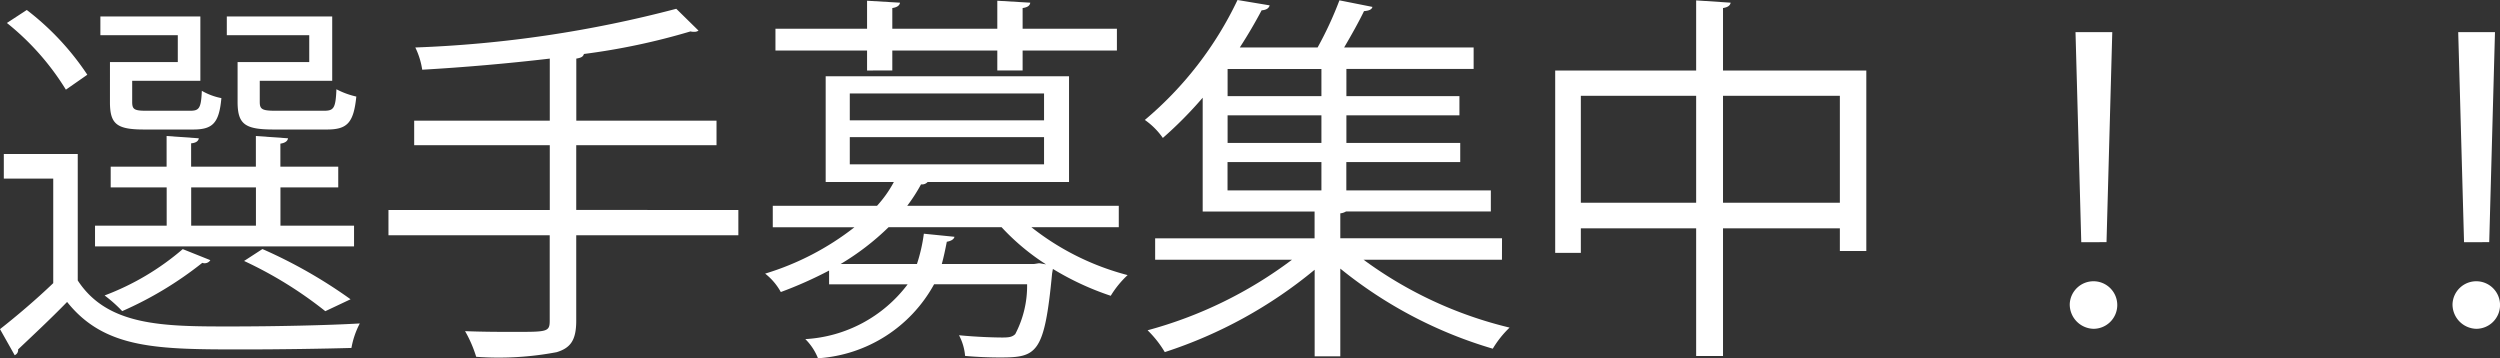
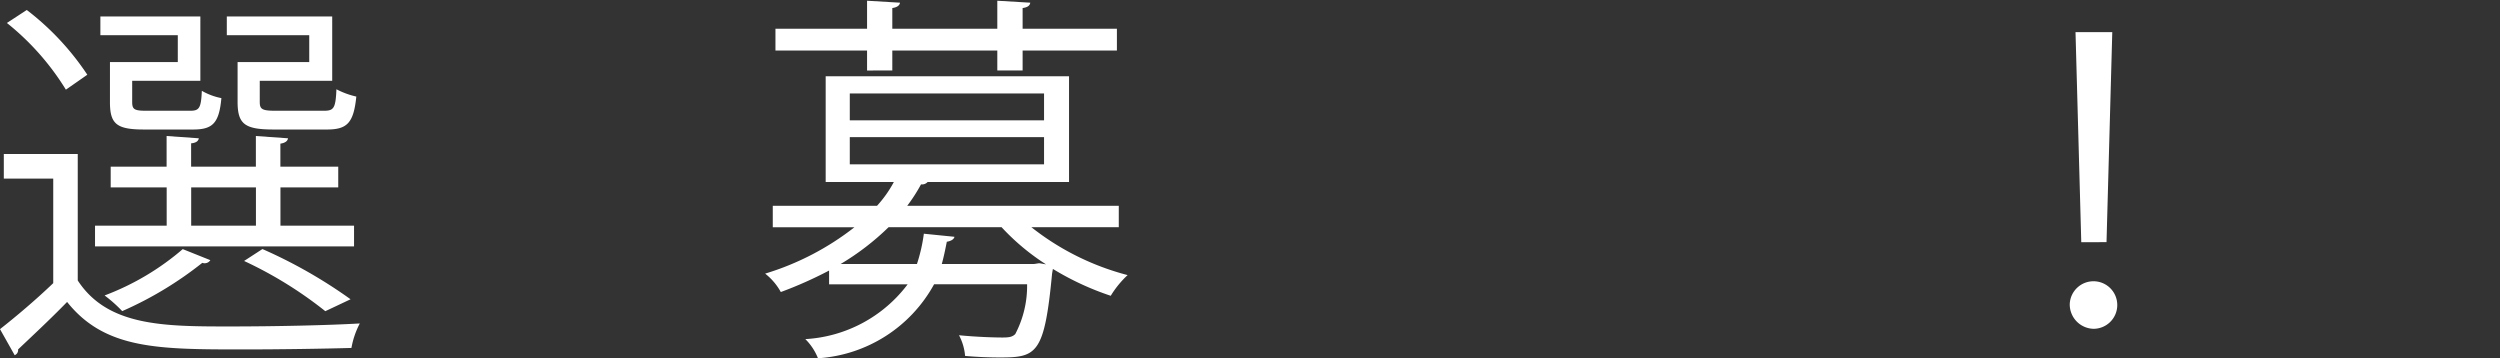
<svg xmlns="http://www.w3.org/2000/svg" width="373.33" height="53.501" viewBox="0 0 37.333 5.35">
  <rect x="0" y="0" width="37.333" height="5.35" fill="#333333" stroke="none" />
  <defs>
    <style>.cls-1{fill:#fff;}</style>
  </defs>
  <g id="レイヤー_2" data-name="レイヤー 2">
    <g id="レイヤー_1-2" data-name="レイヤー 1">
      <path class="cls-1" d="M1.161,2.3V4.188C1.608,4.875,2.455,4.875,3.439,4.875c.658,0,1.459-.017,1.934-.045a1.258,1.258,0,0,0-.125.366c-.395.011-1.03.022-1.608.022-1.276,0-2.072,0-2.638-.709-.251.258-.521.509-.732.709a.081.081,0,0,1-.051.086L0,4.915c.24-.188.538-.44.795-.687V2.667H.057V2.3ZM.4.149a4.007,4.007,0,0,1,.904.967l-.32.223A3.861,3.861,0,0,0,.103.343ZM5.287,3.37V3.679H1.419V3.37H2.489V2.798H1.653V2.489h.835v-.458l.481.034c-.006.04-.04.069-.115.075v.349h.967v-.458l.48.034c-.006.04-.04.069-.114.08v.344h.864v.309H4.188v.572ZM2.655.927V.526H1.499V.246H2.992v.961H1.974V1.522c0,.109.028.132.211.132h.652c.137,0,.166-.035.177-.298a.935.935,0,0,0,.292.109c-.034.377-.132.469-.423.469H2.157c-.406,0-.515-.074-.515-.406V.927Zm.486,2.958a.101.101,0,0,1-.12.04,5.411,5.411,0,0,1-1.196.721A2.065,2.065,0,0,0,1.562,4.412a3.882,3.882,0,0,0,1.167-.692ZM2.855,2.798v.572h.967V2.798ZM4.618.927V.526H3.387V.246H4.961v.961H3.879V1.522c0,.109.034.132.24.132H4.835c.149,0,.177-.035.189-.321a1.215,1.215,0,0,0,.297.109c-.04.395-.137.492-.44.492h-.79c-.429,0-.543-.074-.543-.412V.927ZM3.919,3.719a7.283,7.283,0,0,1,1.316.75l-.377.178a6.013,6.013,0,0,0-1.213-.75Z" />
-       <path class="cls-1" d="M11.026,3.136v.377H8.605V4.79c0,.291-.086.406-.292.469a4.649,4.649,0,0,1-1.202.069,1.859,1.859,0,0,0-.166-.383c.275.011.538.011.738.011.486,0,.526,0,.526-.166V3.513H5.801V3.136H8.21V2.168H6.185V1.802H8.21V.875c-.629.074-1.293.131-1.905.166a1.141,1.141,0,0,0-.103-.332A17.785,17.785,0,0,0,10.099.131l.332.326a.108.108,0,0,1-.069.018.192.192,0,0,1-.051-.006,9.995,9.995,0,0,1-1.591.337c-.012.04-.04.057-.114.069v.927h2.094v.366H8.605v.967Z" />
      <path class="cls-1" d="M16.707,3.393H15.402a3.9,3.9,0,0,0,1.437.715,1.446,1.446,0,0,0-.252.309,4.196,4.196,0,0,1-.864-.401l-.012.069c-.114,1.202-.229,1.253-.778,1.253-.143,0-.332-.006-.521-.023a.8.8,0,0,0-.091-.309c.28.028.555.034.646.034.097,0,.148-.006.194-.051a1.549,1.549,0,0,0,.177-.744H13.949A2.134,2.134,0,0,1,12.215,5.35a.83.83,0,0,0-.189-.286,2.059,2.059,0,0,0,1.528-.818H12.381V4.04a6.059,6.059,0,0,1-.721.321.899.899,0,0,0-.234-.275,4.086,4.086,0,0,0,1.333-.692H11.54V3.073h1.557a1.754,1.754,0,0,0,.251-.355H12.33V1.139h3.634v1.579H13.852a.111.111,0,0,1-.098.035,2.535,2.535,0,0,1-.206.32H16.707ZM12.948,1.053V.755H11.58V.429h1.368v-.418L13.44.04c-.006.04-.04.069-.115.08V.429h1.568v-.418L15.385.04c-.005.04-.034.069-.114.08V.429h1.408V.755H15.271v.297h-.378V.755H13.325v.297Zm1.305,2.483c-.006.034-.046.063-.114.074-.023.115-.046.229-.075.332h1.379c.046-.006.063-.011.08-.011l.098.017a3.393,3.393,0,0,1-.664-.555h-1.688a3.812,3.812,0,0,1-.715.549h1.139a2.453,2.453,0,0,0,.103-.452ZM12.69,1.396v.401h2.901V1.396Zm0,.652v.406h2.901V2.048Z" />
-       <path class="cls-1" d="M22.429,3.879H20.363A6.061,6.061,0,0,0,22.543,4.892a1.505,1.505,0,0,0-.251.315,6.536,6.536,0,0,1-2.277-1.196V5.321h-.383v-1.293a6.794,6.794,0,0,1-2.238,1.23,1.579,1.579,0,0,0-.257-.326A6.327,6.327,0,0,0,19.293,3.879H17.25V3.559h2.381V3.159H17.96V1.459a5.95,5.95,0,0,1-.595.601,1.083,1.083,0,0,0-.269-.269A5.321,5.321,0,0,0,18.48,0l.48.08c-.011.04-.045.069-.12.074-.091.172-.2.361-.326.555h1.162a5.433,5.433,0,0,0,.326-.704L20.495.103c-.011.04-.051.057-.126.063-.074.154-.189.36-.297.543h1.934v.32h-1.9V1.436h1.688v.286h-1.688v.412h1.7v.286H20.105v.423H22.263v.315H20.1a.208.208,0,0,1-.085.028v.372h2.415ZM19.733,1.436V1.03H18.332V1.436Zm0,.698V1.722H18.332v.412Zm-1.402.286v.423H19.733V2.42Z" />
-       <path class="cls-1" d="M25.73,1.053h2.14V3.748H27.475V3.41H25.73V5.316H25.329V3.41H23.607v.366h-.383V1.053H25.329V.006L25.844.04c-.006.04-.04.069-.114.08ZM23.607,3.027H25.329V1.431H23.607Zm2.123,0H27.475V1.431H25.73Z" />
      <path class="cls-1" d="M30.908,4.538a.355.355,0,1,1,.355.372A.364.364,0,0,1,30.908,4.538Zm.172-.921L30.994.48H31.543L31.457,3.616Z" />
-       <path class="cls-1" d="M36.624,4.538a.355.355,0,1,1,.355.372A.364.364,0,0,1,36.624,4.538Zm.172-.921L36.709.48h.549l-.086,3.136Z" />
    </g>
  </g>
</svg>